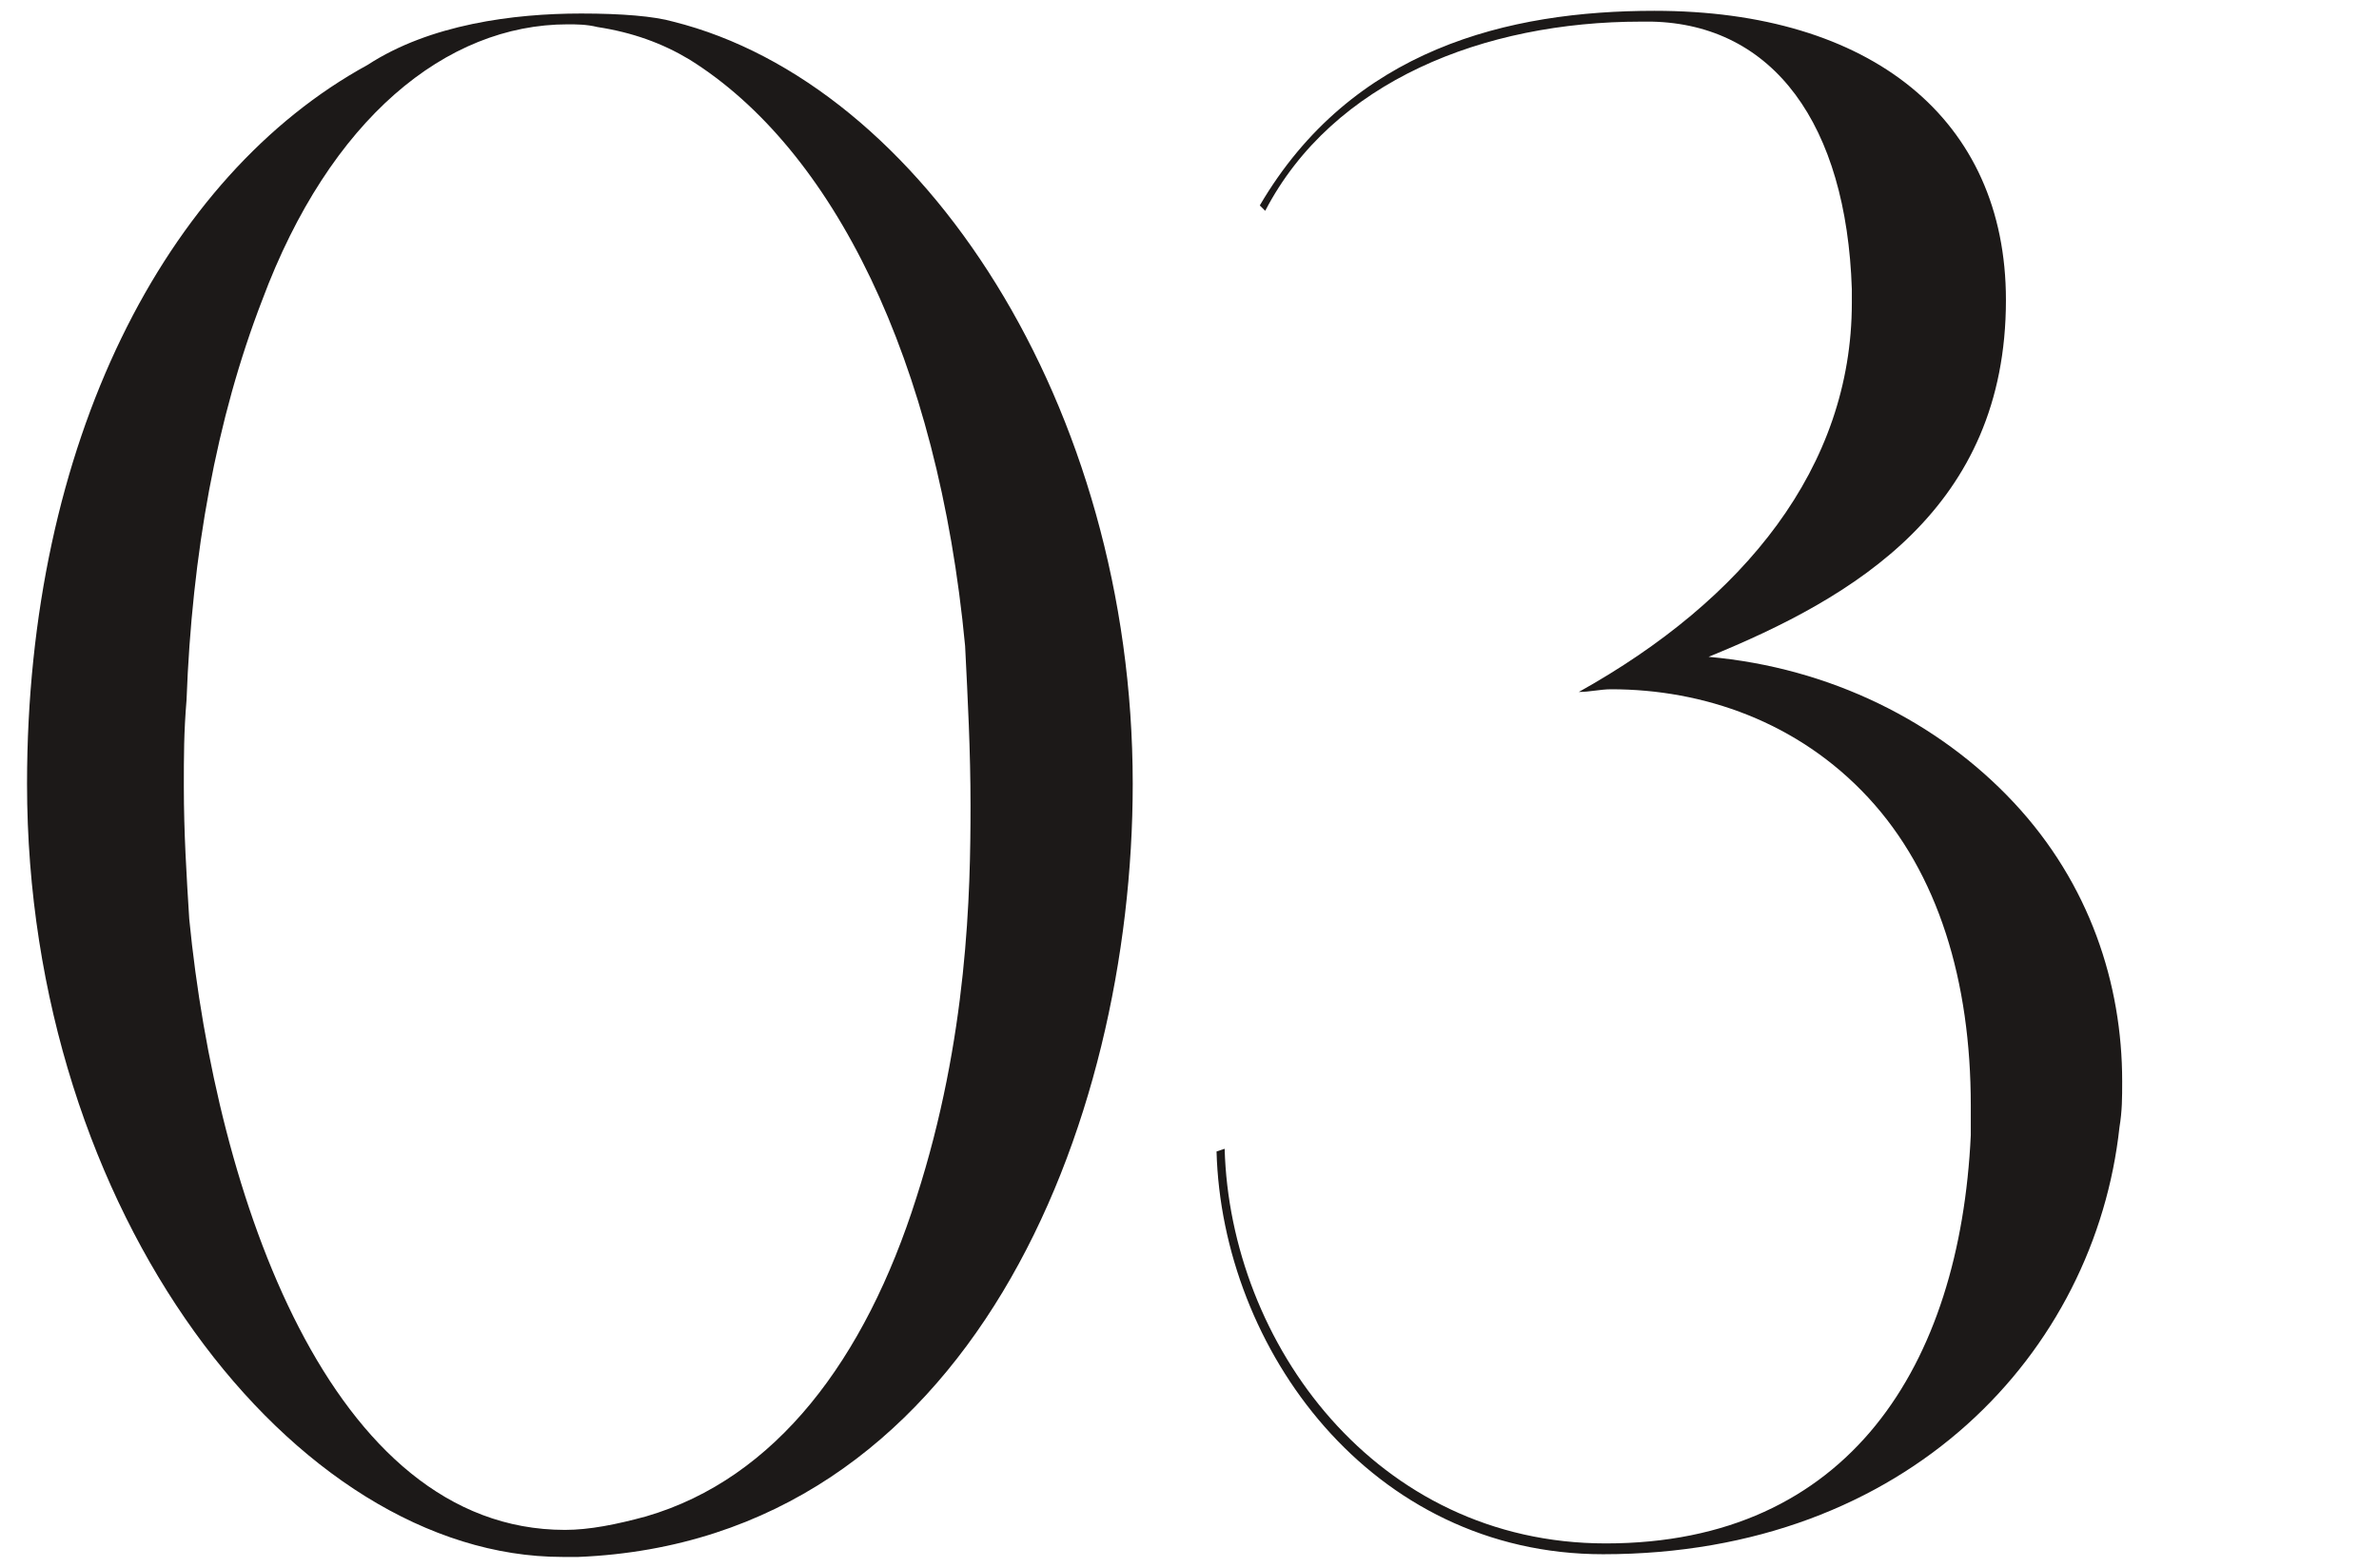
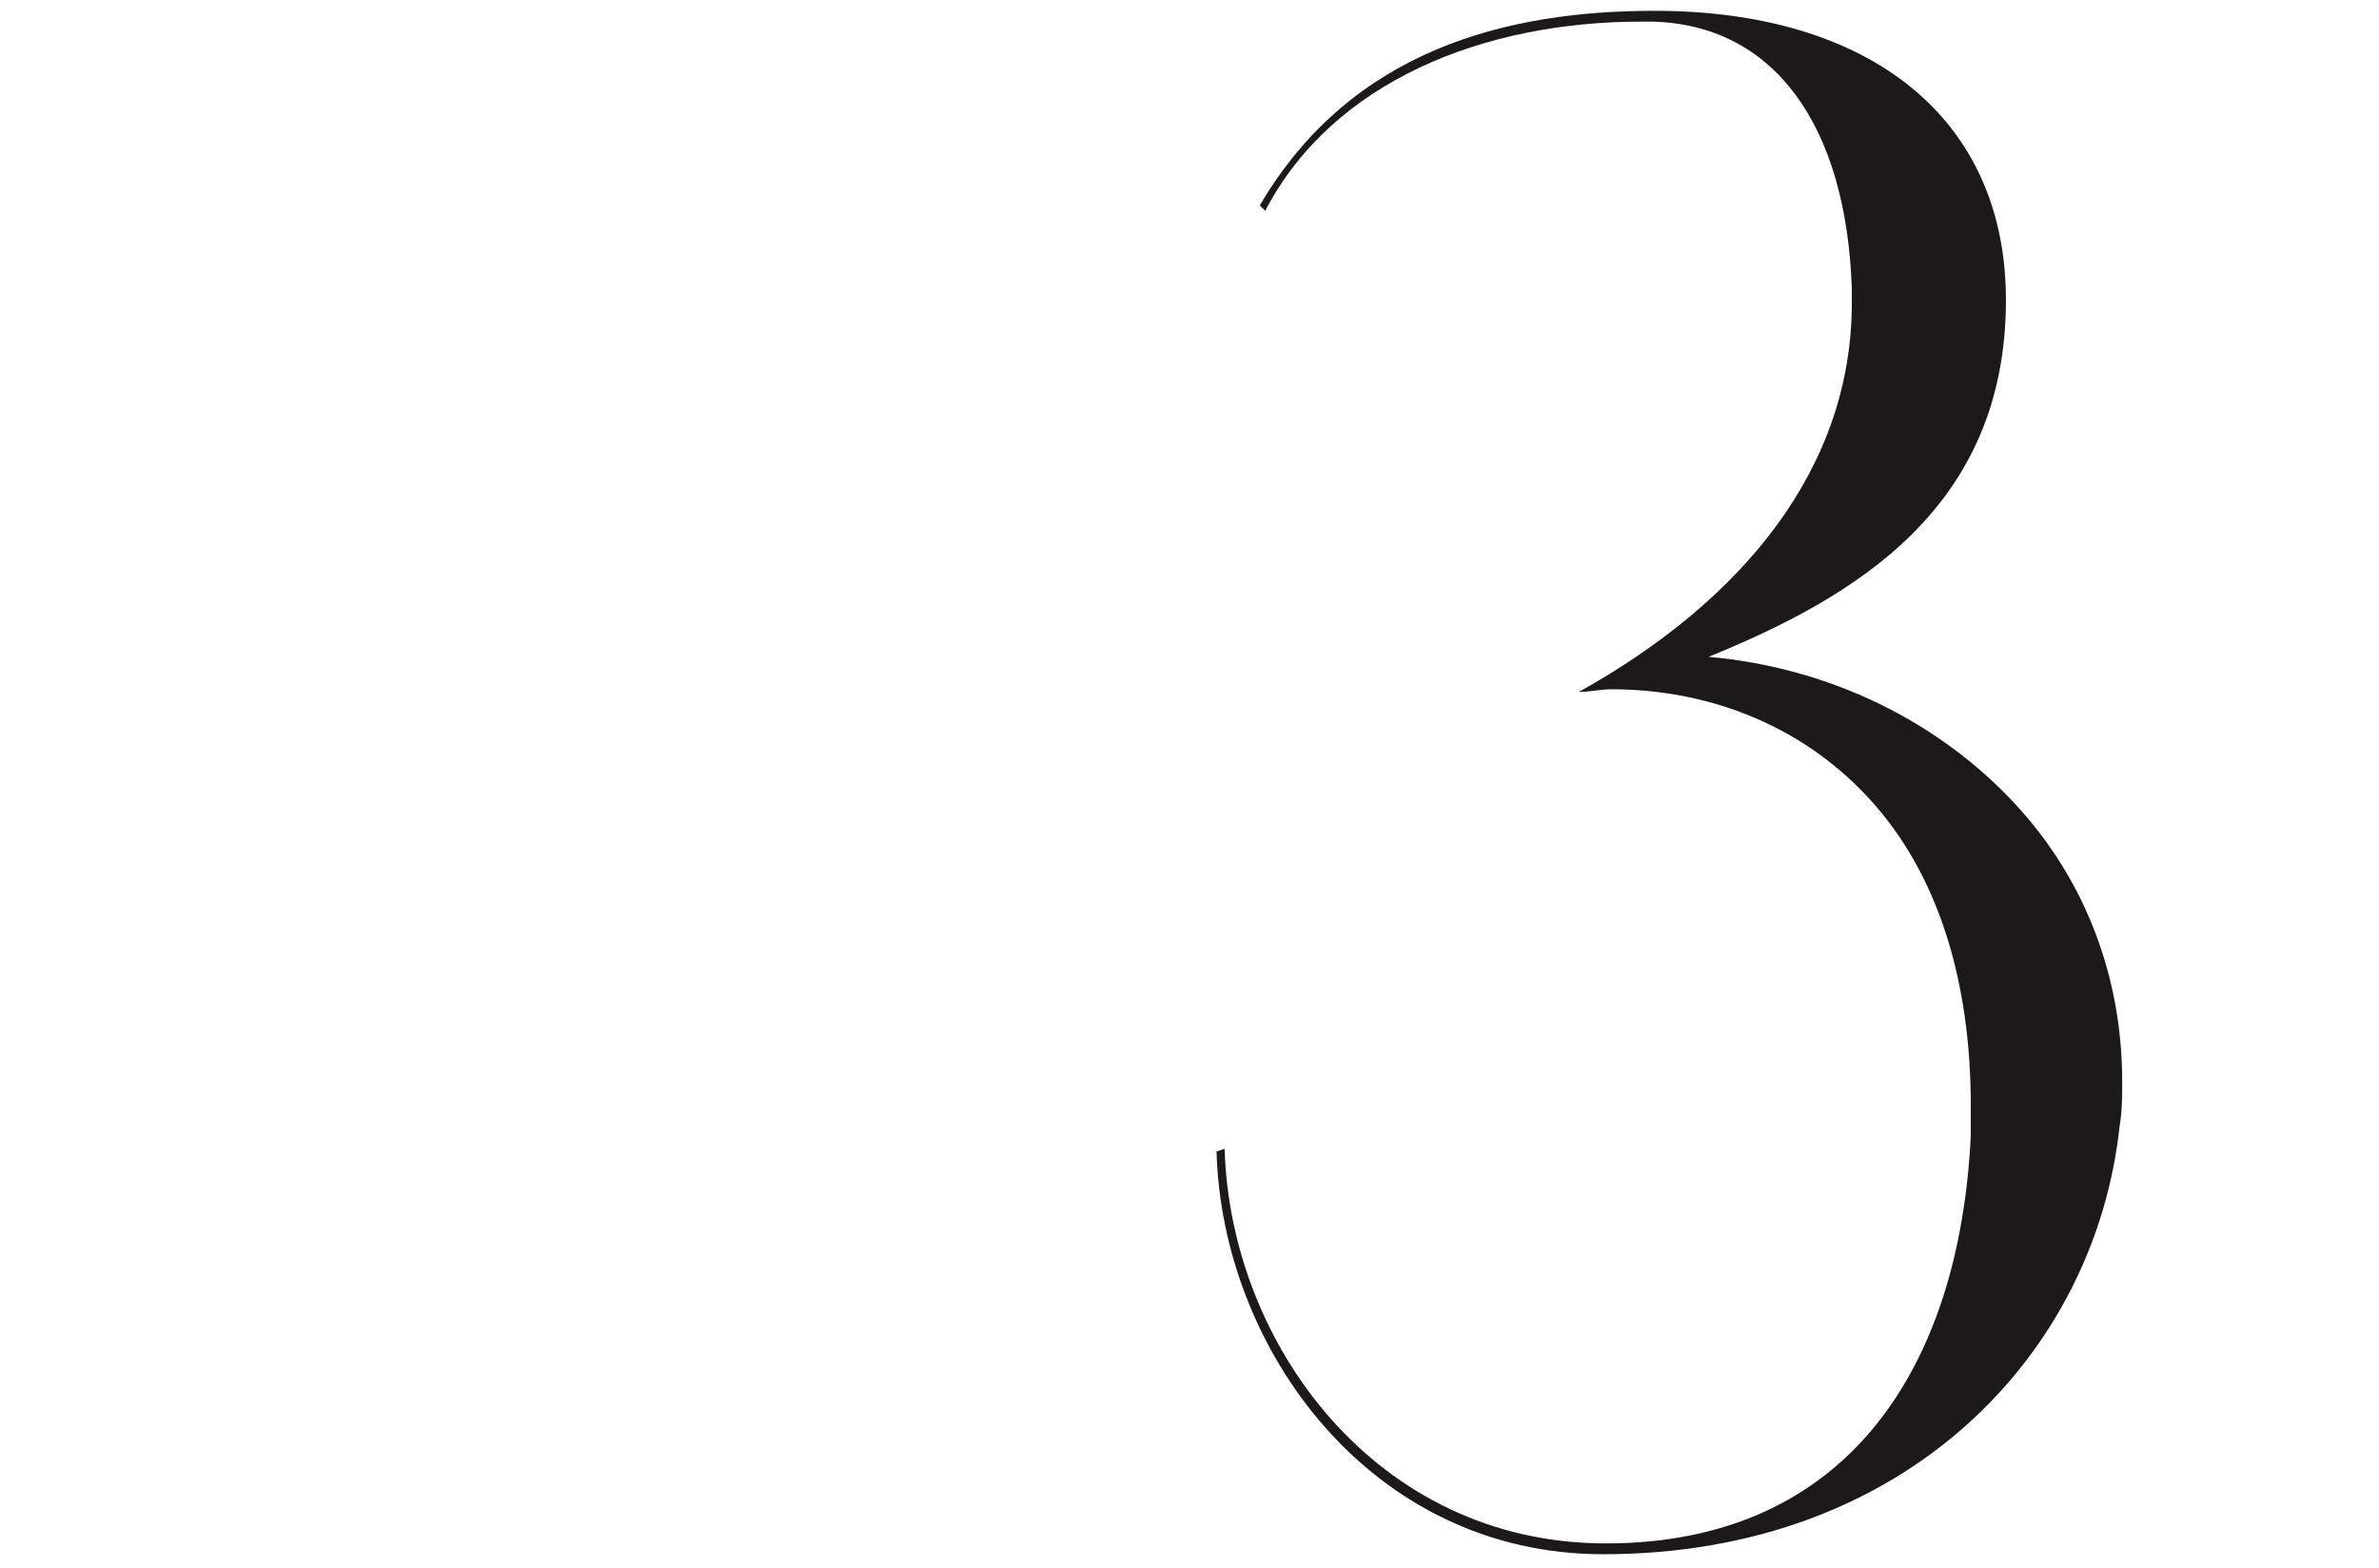
<svg xmlns="http://www.w3.org/2000/svg" version="1.1" x="0px" y="0px" viewBox="0 0 88 58" style="enable-background:new 0 0 88 58;" xml:space="preserve">
  <style type="text/css">
	.st0{enable-background:new;}
	.st1{fill:#1C1918;}
</style>
  <g class="st0">
-     <path class="st1" d="M13.6,2.4c2.3-1.5,5.4-1.9,7.9-1.9c1.5,0,2.7,0.1,3.4,0.3c9.2,2.3,17,14.2,17,28.2c0,12.6-6,28-20.5,28.6   c-0.2,0-0.3,0-0.6,0C10.9,57.6,1,44.9,1,29C1,16.4,6.1,6.5,13.6,2.4z M6.8,29.1c0,1.7,0.1,3.3,0.2,4.9c1,10.2,5.2,22.6,13.9,22.6   c0.9,0,1.9-0.2,3-0.5c4.8-1.4,8.1-5.8,10-11.8c1.9-5.9,2-11.3,2-14.5c0-2-0.1-3.9-0.2-5.9c-1-10.6-4.9-18.4-10.2-21.7   c-1-0.6-2.1-1-3.4-1.2c-0.4-0.1-0.8-0.1-1.1-0.1c-4.5,0-8.8,3.5-11.3,10.2C8,15.5,7.1,20.5,6.9,25.9C6.8,27.1,6.8,28,6.8,29.1z" />
    <path class="st1" d="M45.3,42.5c0.2,7.2,5.6,14.6,14.1,14.6c9,0,13.1-6.6,13.5-15.1c0-0.4,0-0.7,0-1.1c0-4.6-1.2-8.6-3.8-11.4   c-2.6-2.8-6.1-4-9.5-4c-0.4,0-0.8,0.1-1.2,0.1c6.1-3.4,10.1-8.3,10.1-14.4c0-0.2,0-0.3,0-0.5c-0.2-6.1-2.9-9.8-7.4-9.9   c-0.2,0-0.2,0-0.4,0c-5.8,0-11.4,2.2-13.9,7l-0.2-0.2c3.4-5.8,9.2-7.2,14.6-7.2c8,0,13,4,13,10.7c0,7.7-5.6,11-11,13.2   c4.5,0.4,8.5,2.4,11.3,5.4s4,6.7,4,10.3c0,0.6,0,1.1-0.1,1.7c-0.9,8.3-7.8,15.8-19.1,15.8c-8.6,0-14.1-7.6-14.3-14.9L45.3,42.5   C45.3,42.6,45.3,42.5,45.3,42.5z" />
  </g>
</svg>